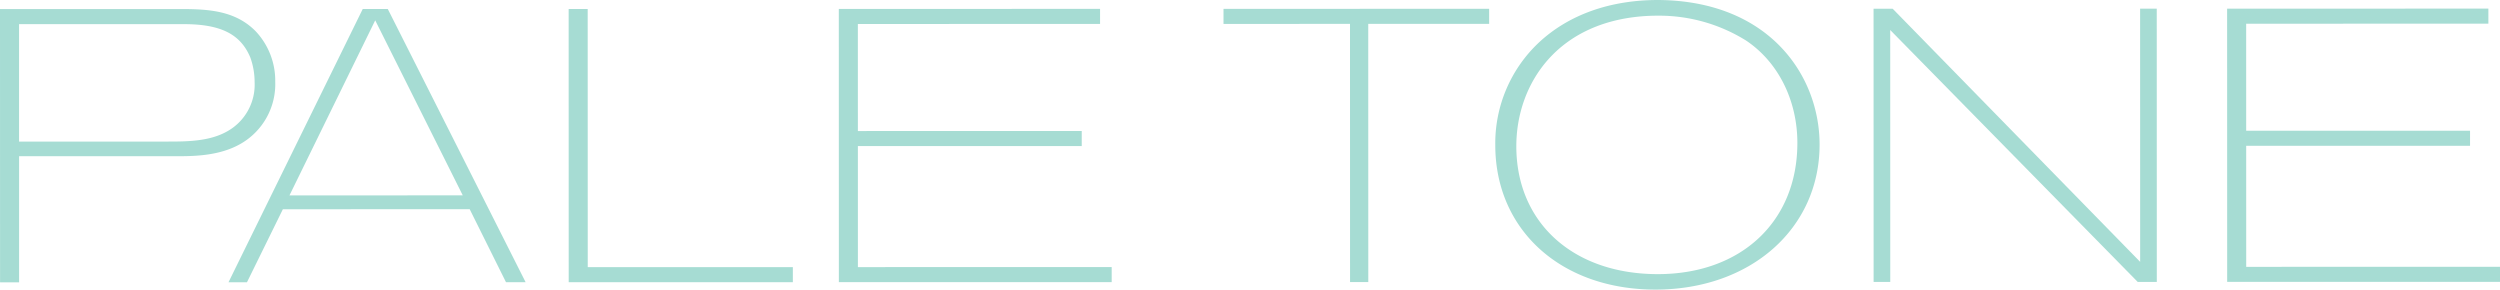
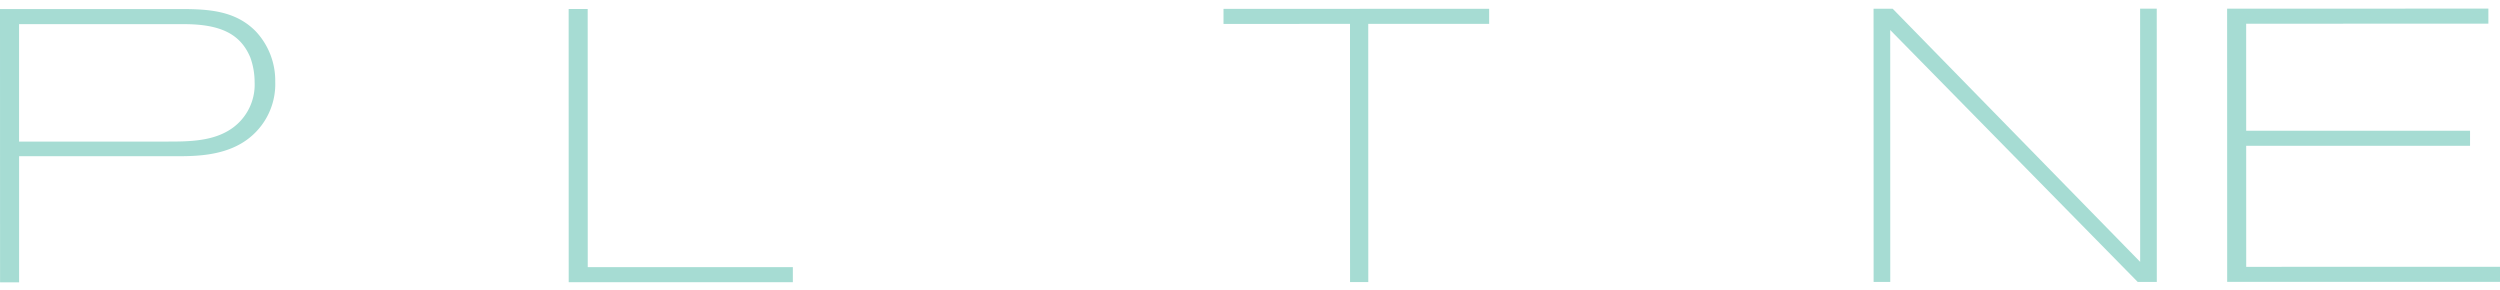
<svg xmlns="http://www.w3.org/2000/svg" viewBox="0 0 447.555 51.842">
  <defs>
    <style>.svg__ttl_2_1__a{fill:#a6dcd3;}
</style>
  </defs>
-   <path class="svg__ttl_2_1__a" d="M43.158,25.7a12.309,12.309,0,0,0,6.116-11.057,12.908,12.908,0,0,0-3.433-8.972c-3.613-3.741-8.409-4.051-13.455-4.051L0,1.628.01,50.542H3.419l0-22.574,28.12,0C34.618,27.961,39.277,27.96,43.158,25.7ZM3.413,25.344l0-21.022,29.477,0H32.9c6.617,0,10.179,1.784,11.922,5.995a13.088,13.088,0,0,1,.761,4.406,9.564,9.564,0,0,1-4.8,8.73c-3.25,1.89-7.344,1.89-10.955,1.891Z" />
-   <path class="svg__ttl_2_1__a" d="M64.937,1.616,40.905,50.534h3.306l6.428-13.074,33.446-.006,6.5,13.071H94.1L69.424,1.615ZM51.822,34.979,67.171,3.643l15.673,31.33Z" />
+   <path class="svg__ttl_2_1__a" d="M43.158,25.7a12.309,12.309,0,0,0,6.116-11.057,12.908,12.908,0,0,0-3.433-8.972c-3.613-3.741-8.409-4.051-13.455-4.051L0,1.628.01,50.542H3.419l0-22.574,28.12,0C34.618,27.961,39.277,27.96,43.158,25.7ZM3.413,25.344l0-21.022,29.477,0H32.9c6.617,0,10.179,1.784,11.922,5.995a13.088,13.088,0,0,1,.761,4.406,9.564,9.564,0,0,1-4.8,8.73c-3.25,1.89-7.344,1.89-10.955,1.891" />
  <polygon class="svg__ttl_2_1__a" points="105.219 47.827 105.21 1.608 101.801 1.609 101.811 50.522 141.938 50.514 141.937 47.82 105.219 47.827" />
-   <polygon class="svg__ttl_2_1__a" points="153.583 47.818 153.579 26.153 193.655 26.145 193.654 23.45 153.579 23.458 153.575 4.294 196.937 4.285 196.936 1.59 150.165 1.599 150.175 50.513 199.017 50.503 199.016 47.809 153.583 47.818" />
  <polygon class="svg__ttl_2_1__a" points="266.589 1.577 219.034 1.586 219.034 4.281 241.679 4.277 241.688 50.495 244.955 50.495 244.946 4.276 266.59 4.272 266.589 1.577" />
-   <path class="svg__ttl_2_1__a" d="M296.855,0c-8.618,0-16,2.625-21.331,7.587a24.752,24.752,0,0,0-7.836,18.376c0,15.237,11.792,25.879,28.67,25.879h.007c17.027,0,29.383-10.921,29.381-25.962C325.743,13.512,316.7.138,296.855,0Zm-.069,49.076c-15.149,0-25.329-9.2-25.331-22.9,0-11.09,7.354-22.607,23.8-23.337q.7-.03,1.379-.03a29.419,29.419,0,0,1,15.935,4.44c5.759,3.837,9.2,10.7,9.2,18.346C321.768,39.637,311.732,49.073,296.786,49.076Z" />
  <polygon class="svg__ttl_2_1__a" points="383.127 1.555 383.136 46.879 338.829 1.563 335.408 1.564 335.418 50.478 338.398 50.477 338.39 5.374 382.695 50.469 386.116 50.468 386.107 1.554 383.127 1.555" />
  <polygon class="svg__ttl_2_1__a" points="447.554 47.762 402.121 47.77 402.117 26.105 442.192 26.098 442.192 23.403 402.116 23.41 402.113 4.246 445.474 4.238 445.474 1.543 398.703 1.552 398.713 50.466 447.555 50.456 447.554 47.762" />
</svg>